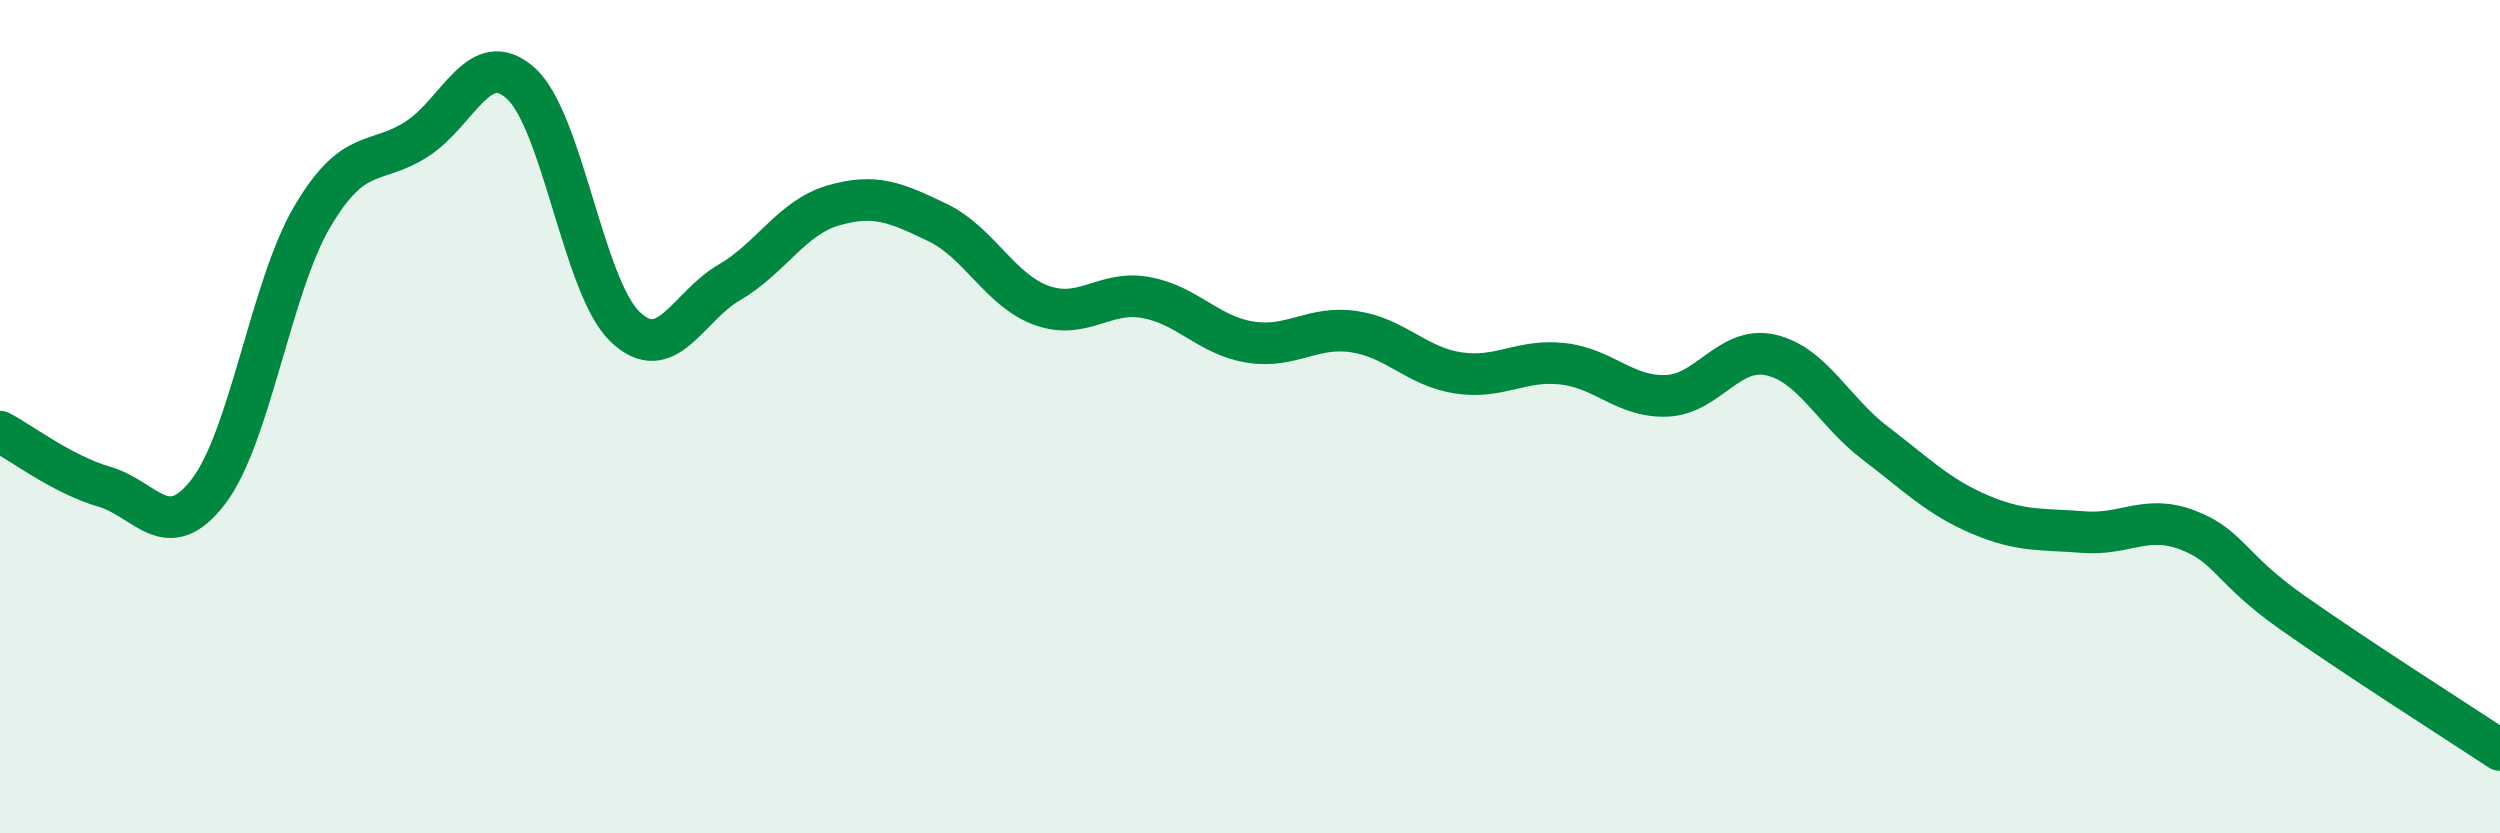
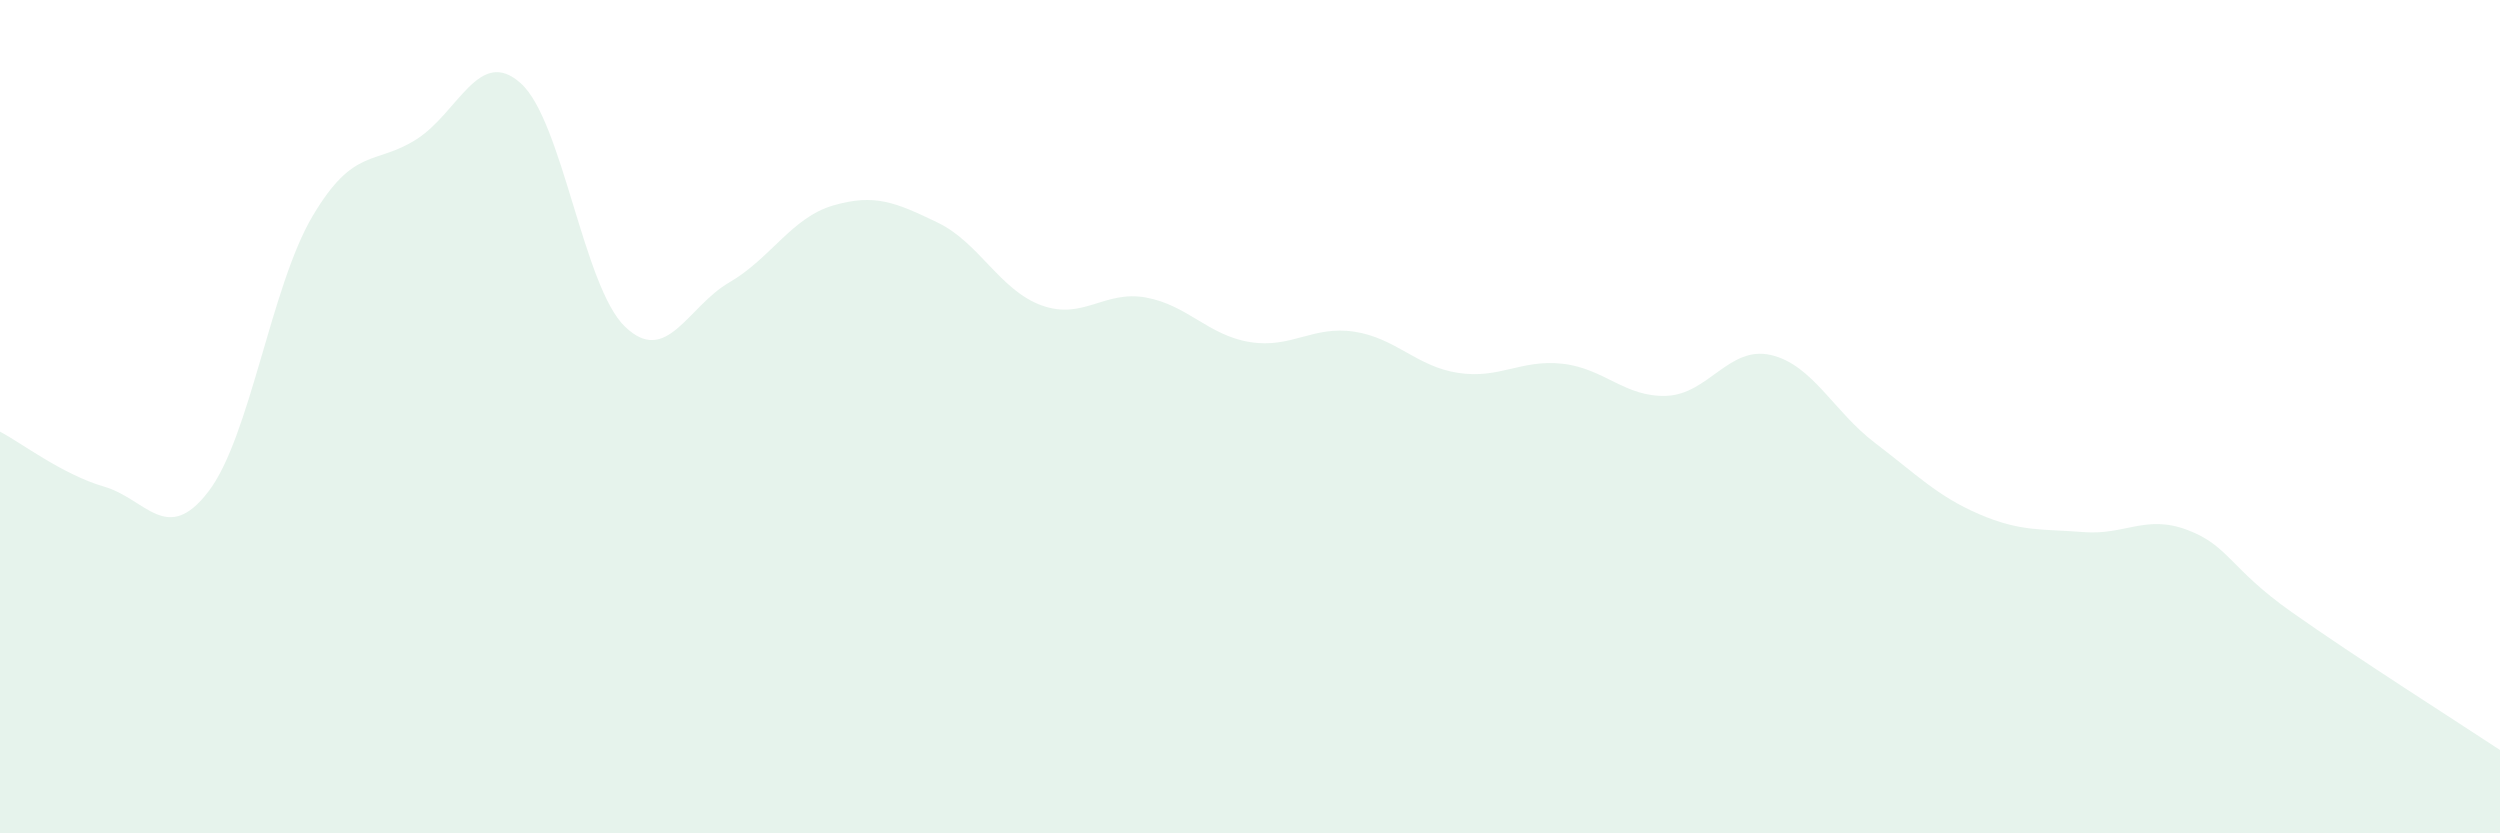
<svg xmlns="http://www.w3.org/2000/svg" width="60" height="20" viewBox="0 0 60 20">
  <path d="M 0,10.36 C 0.5,10.62 1.5,11.39 2.5,11.68 C 3.5,11.97 4,13.1 5,11.8 C 6,10.5 6.5,6.88 7.5,5.19 C 8.5,3.5 9,3.98 10,3.34 C 11,2.7 11.5,1.1 12.5,2 C 13.5,2.9 14,6.88 15,7.84 C 16,8.8 16.5,7.36 17.5,6.78 C 18.5,6.2 19,5.22 20,4.93 C 21,4.64 21.5,4.86 22.5,5.34 C 23.5,5.82 24,6.97 25,7.33 C 26,7.69 26.5,6.96 27.5,7.14 C 28.5,7.32 29,8.05 30,8.21 C 31,8.37 31.5,7.81 32.5,7.96 C 33.5,8.11 34,8.8 35,8.95 C 36,9.1 36.5,8.62 37.5,8.73 C 38.5,8.84 39,9.54 40,9.5 C 41,9.46 41.5,8.29 42.5,8.52 C 43.5,8.75 44,9.87 45,10.63 C 46,11.39 46.5,11.91 47.5,12.34 C 48.5,12.77 49,12.69 50,12.77 C 51,12.85 51.5,12.34 52.5,12.72 C 53.5,13.1 53.5,13.63 55,14.69 C 56.5,15.75 59,17.34 60,18L60 20L0 20Z" fill="#008740" opacity="0.1" stroke-linecap="round" stroke-linejoin="round" />
-   <path d="M 0,10.36 C 0.5,10.62 1.5,11.39 2.5,11.68 C 3.5,11.97 4,13.1 5,11.8 C 6,10.5 6.5,6.88 7.5,5.19 C 8.5,3.5 9,3.98 10,3.34 C 11,2.7 11.5,1.1 12.5,2 C 13.5,2.9 14,6.88 15,7.84 C 16,8.8 16.5,7.36 17.5,6.78 C 18.5,6.2 19,5.22 20,4.93 C 21,4.64 21.5,4.86 22.5,5.34 C 23.5,5.82 24,6.97 25,7.33 C 26,7.69 26.5,6.96 27.5,7.14 C 28.5,7.32 29,8.05 30,8.21 C 31,8.37 31.5,7.81 32.5,7.96 C 33.5,8.11 34,8.8 35,8.95 C 36,9.1 36.5,8.62 37.5,8.73 C 38.5,8.84 39,9.54 40,9.5 C 41,9.46 41.5,8.29 42.5,8.52 C 43.5,8.75 44,9.87 45,10.63 C 46,11.39 46.5,11.91 47.5,12.34 C 48.5,12.77 49,12.69 50,12.77 C 51,12.85 51.5,12.34 52.5,12.72 C 53.5,13.1 53.5,13.63 55,14.69 C 56.5,15.75 59,17.34 60,18" stroke="#008740" stroke-width="1" fill="none" stroke-linecap="round" stroke-linejoin="round" />
</svg>